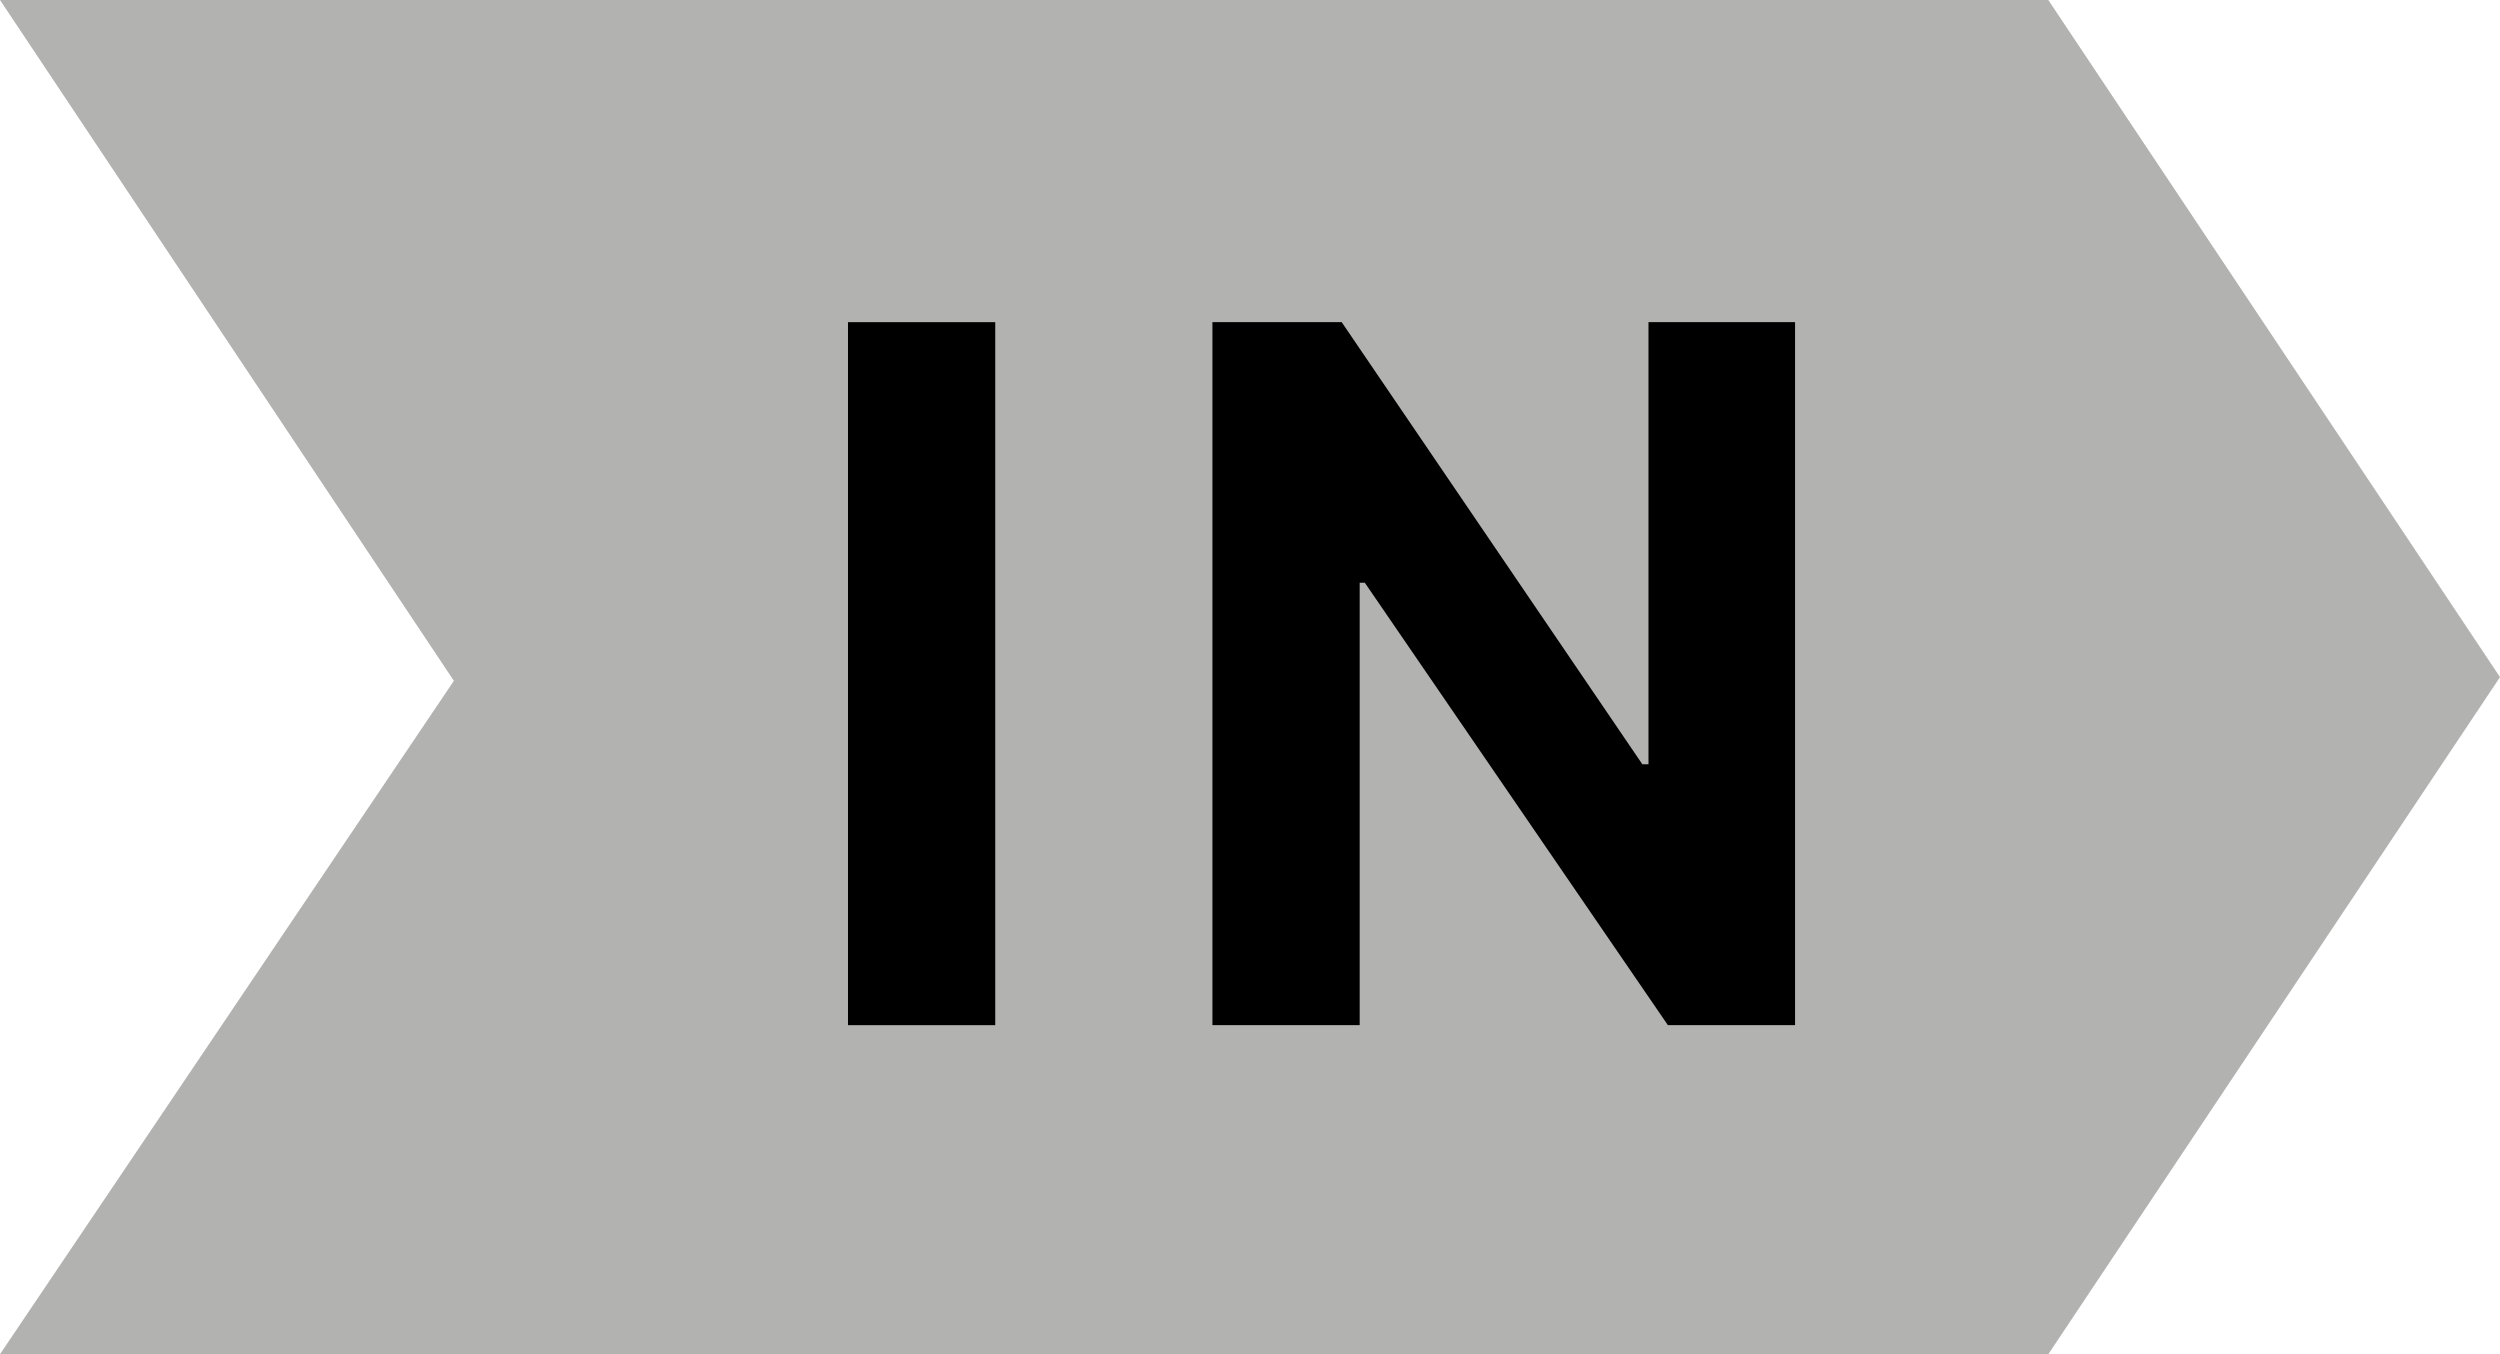
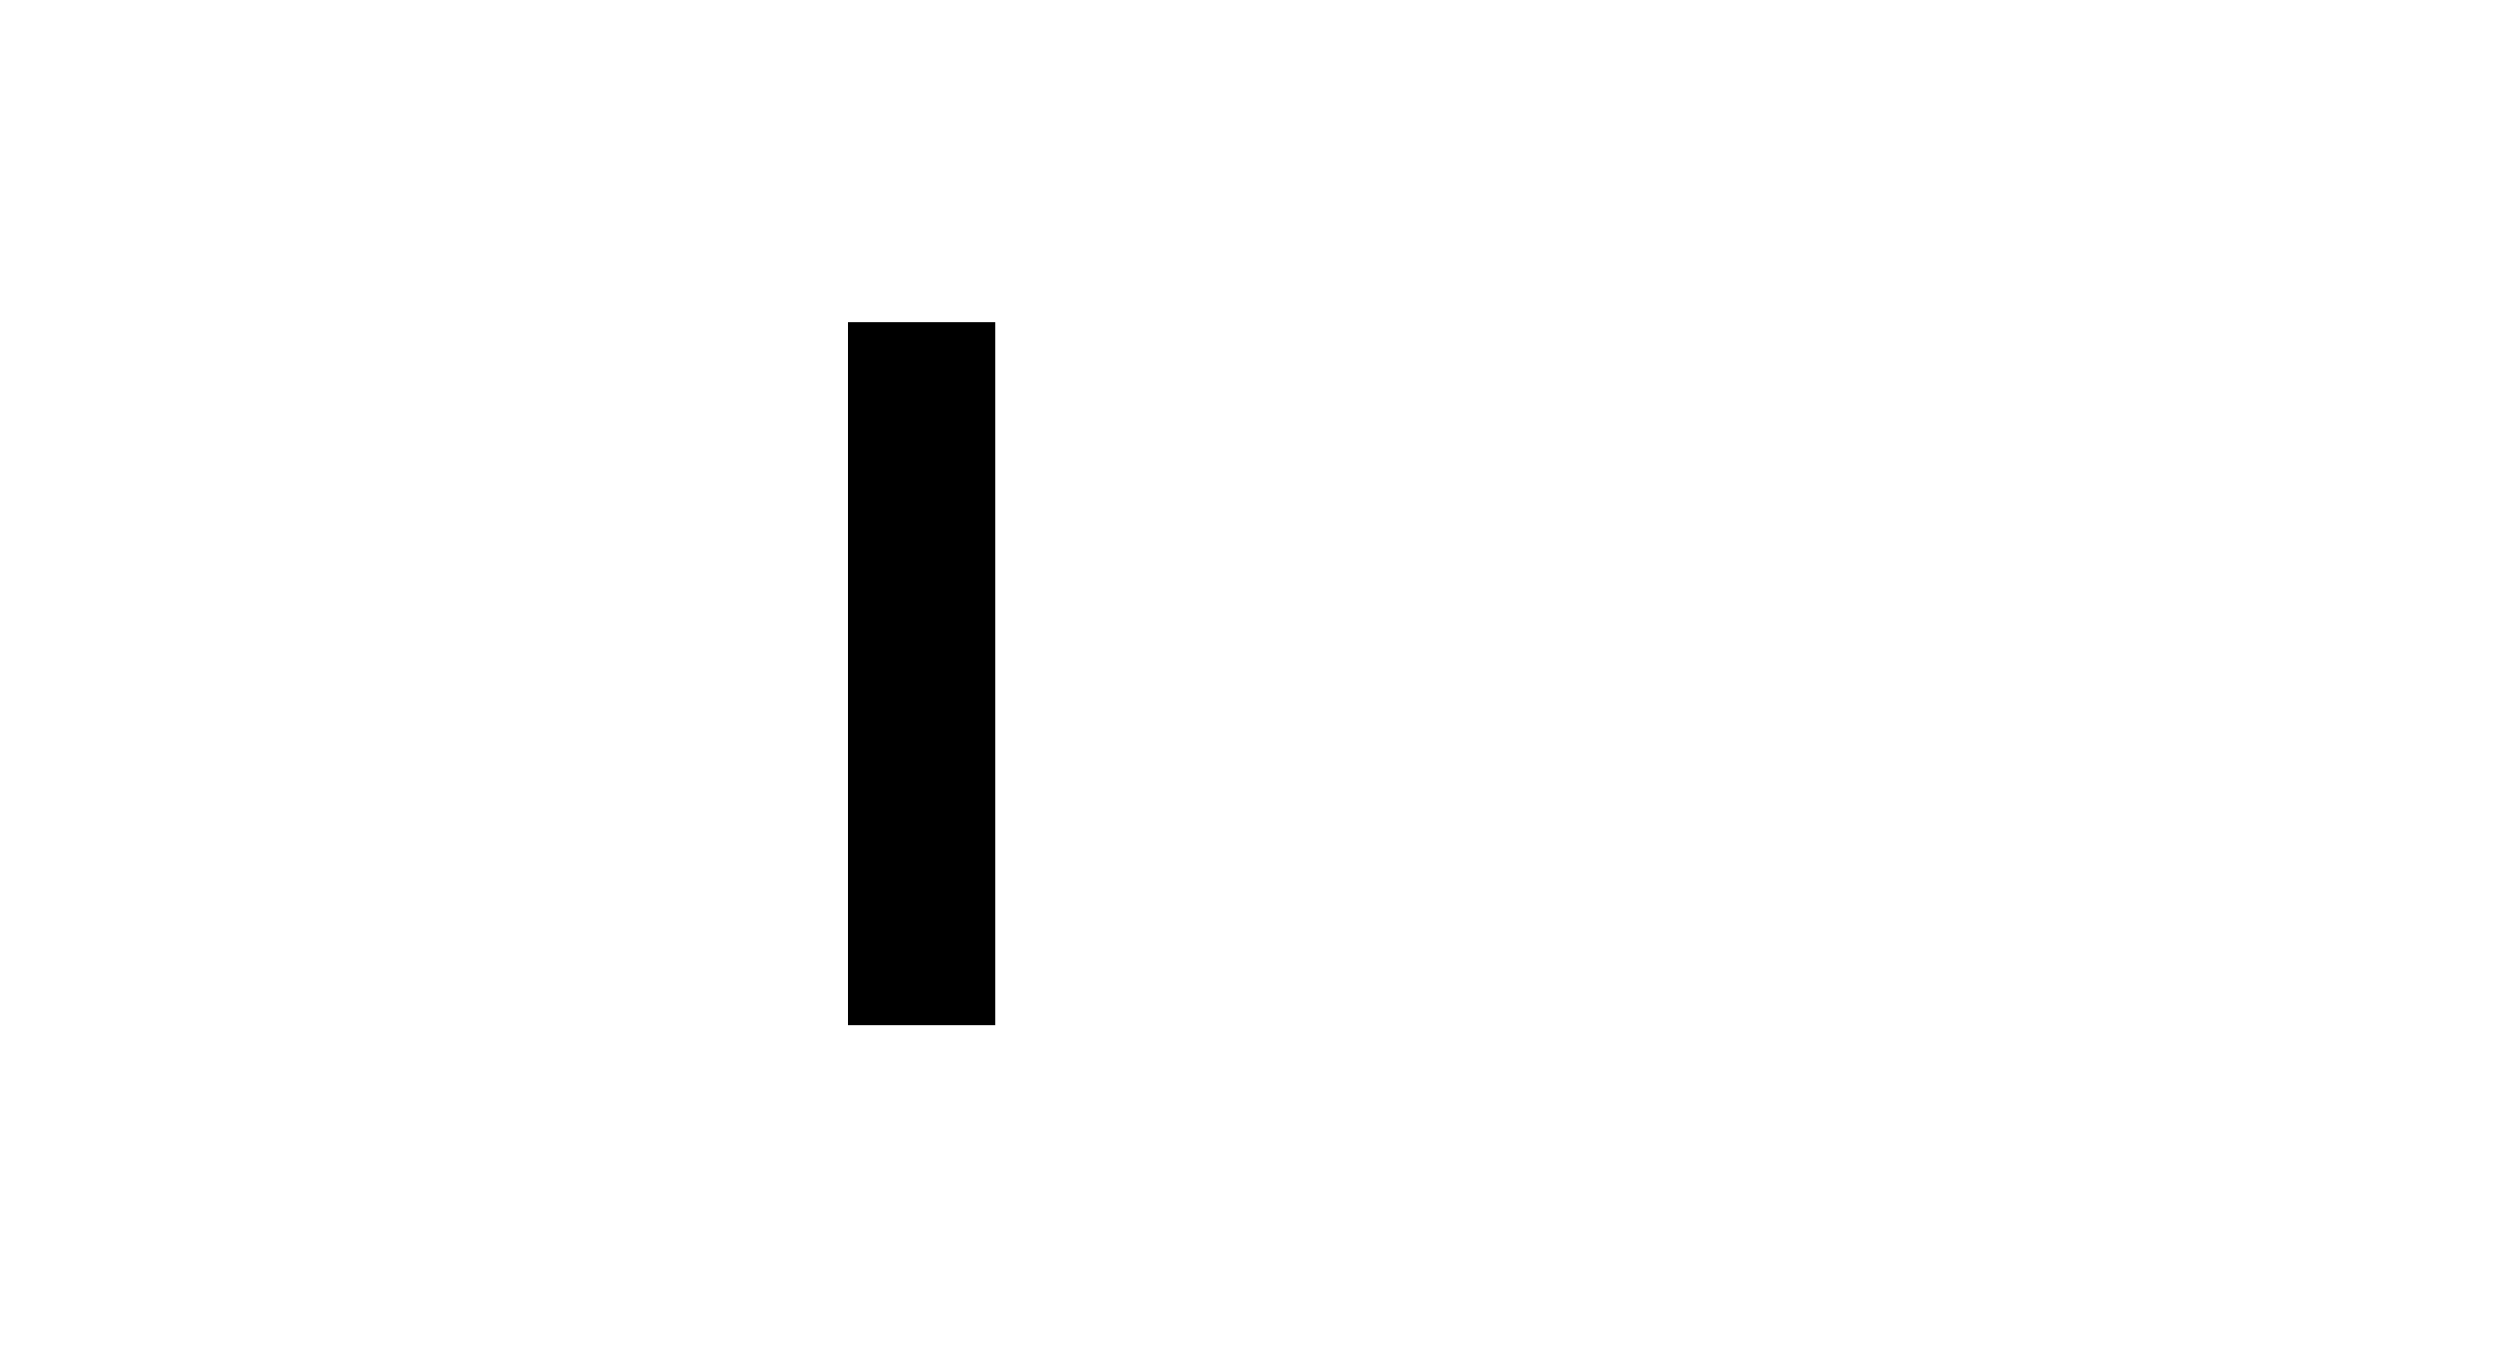
<svg xmlns="http://www.w3.org/2000/svg" id="a" viewBox="0 0 297.44 161.12">
  <defs>
    <style>.b{fill:#b2b2b1;}</style>
  </defs>
-   <polygon class="b" points="297.44 80.56 243.7 161.12 0 161.12 54 81 0 0 243.7 0 297.44 80.56" />
  <path d="M118.41,38.33v83.64h-17.52V38.33h17.52Z" />
-   <path d="M213.57,38.33v83.64h-15.13l-36.06-52.64h-.61v52.64h-17.52V38.33h15.38l35.77,52.6h.73v-52.6h17.44Z" />
</svg>